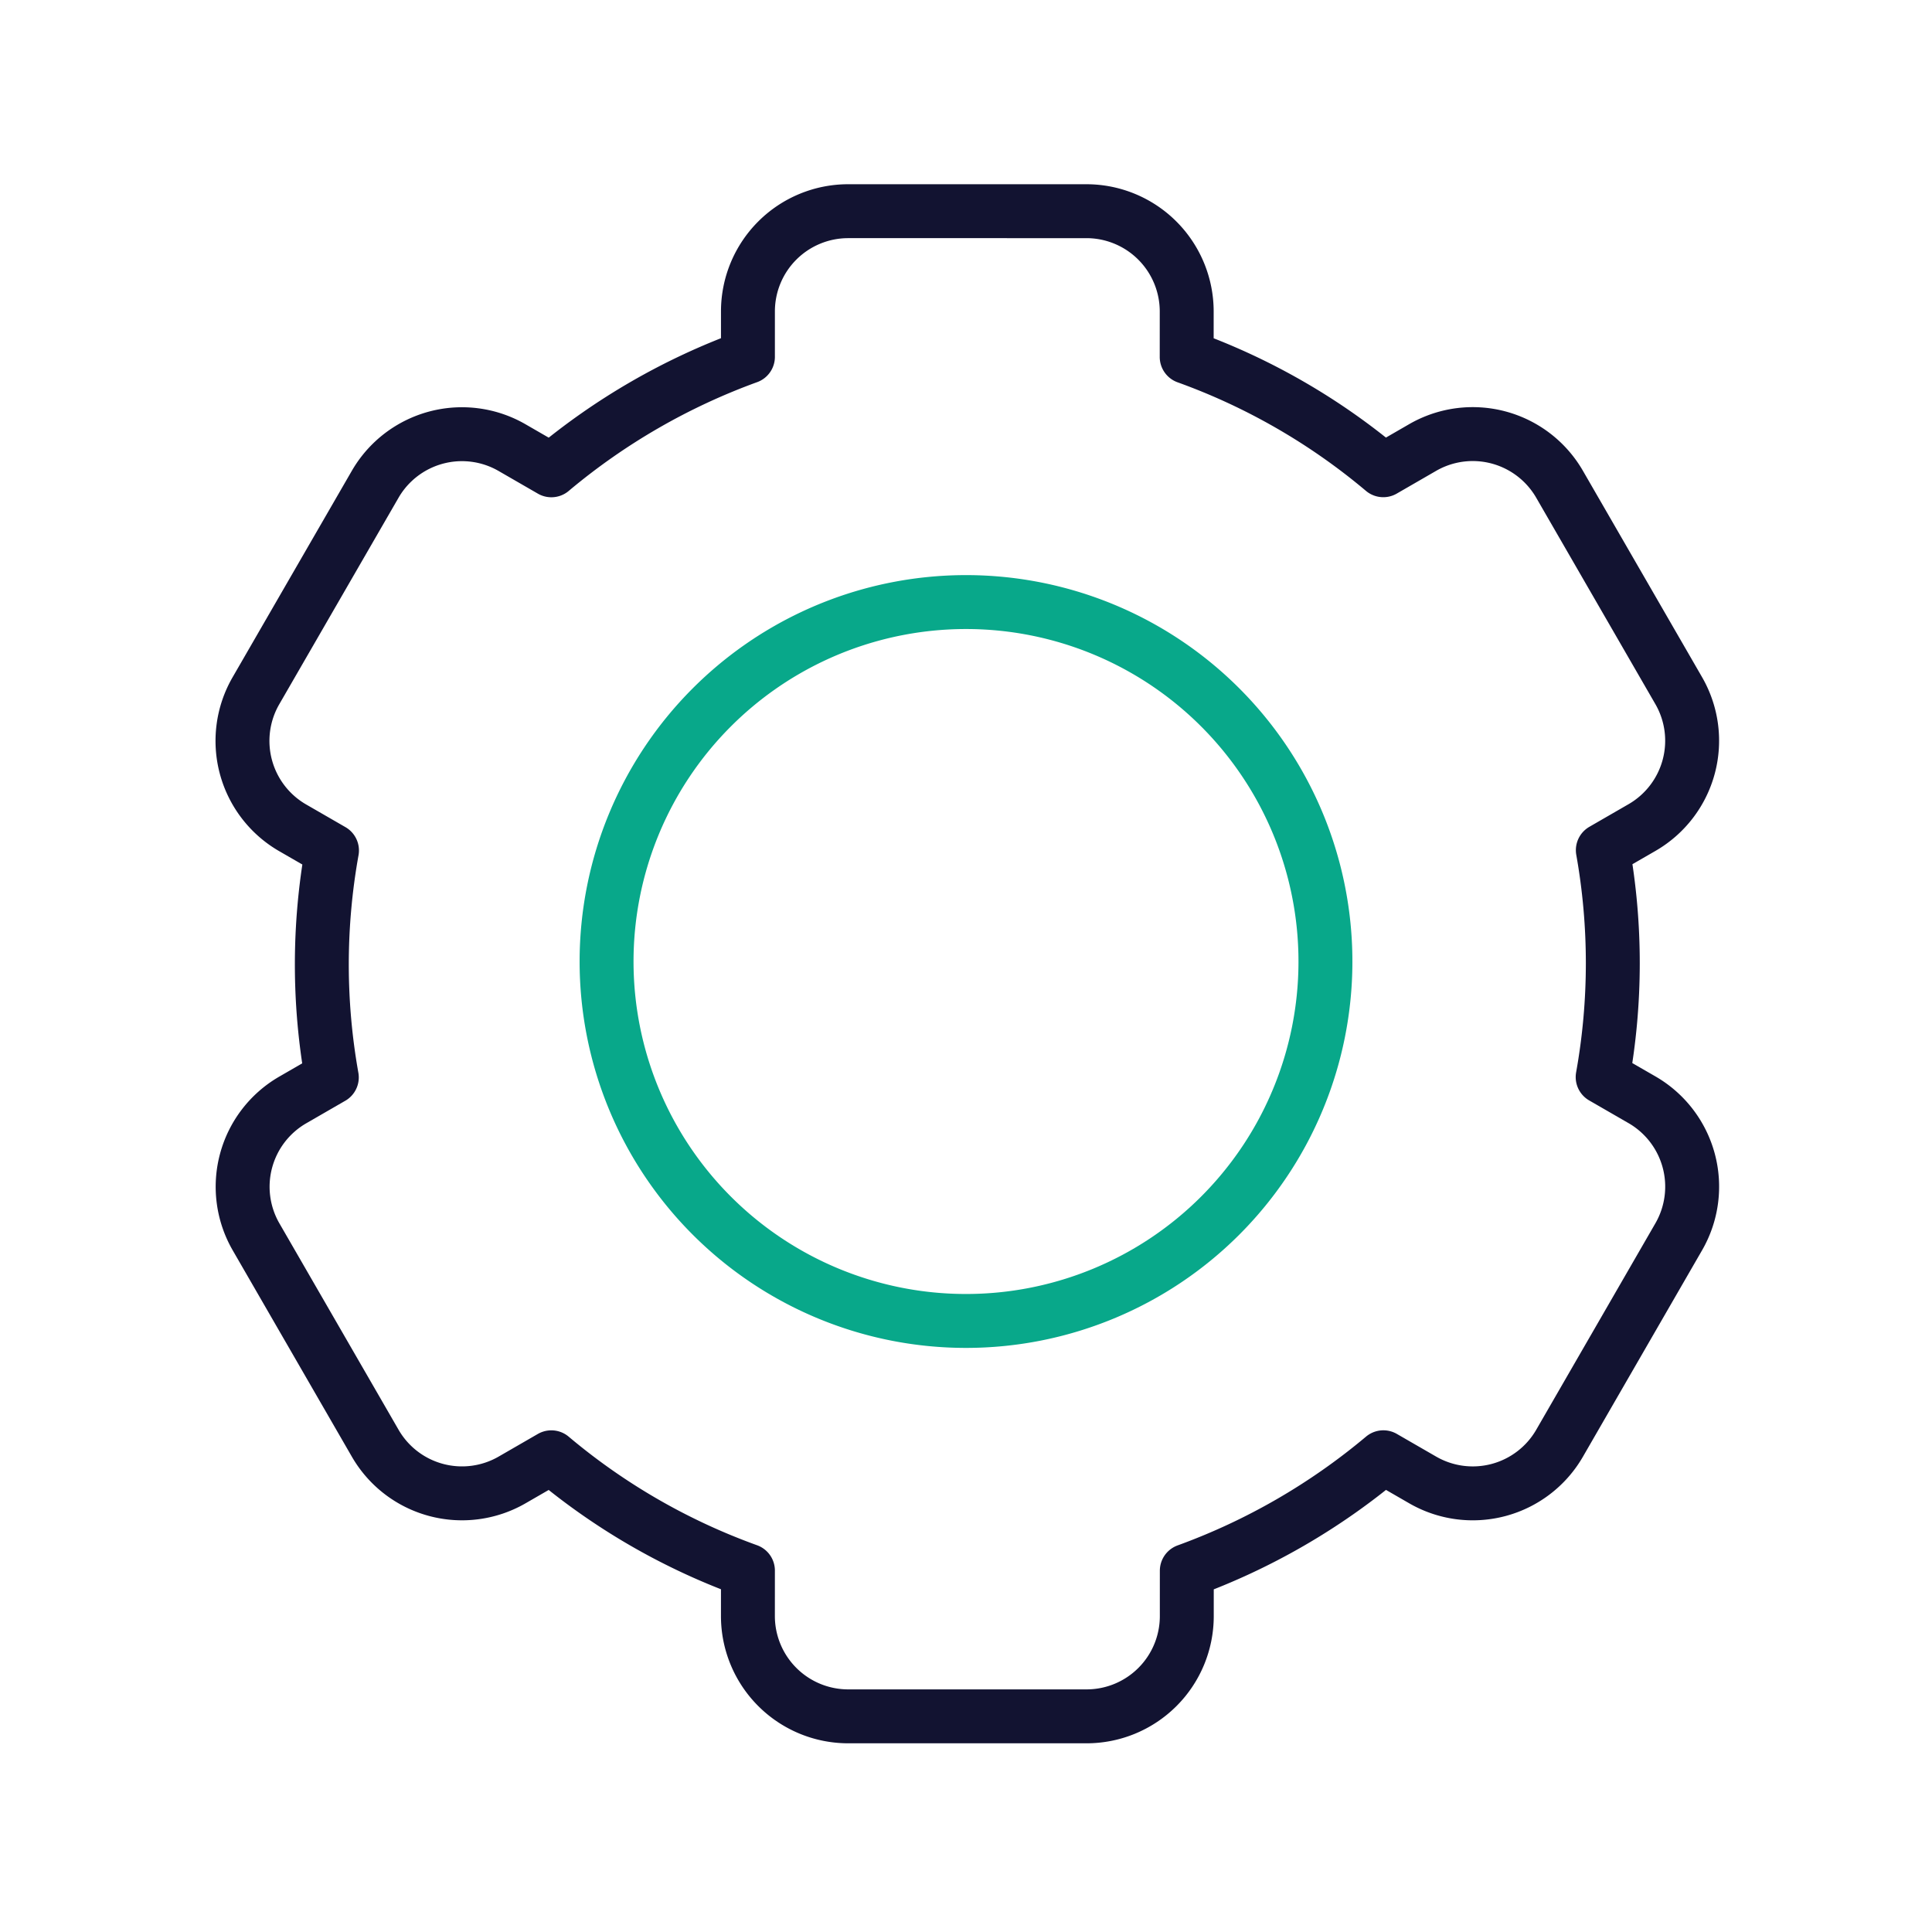
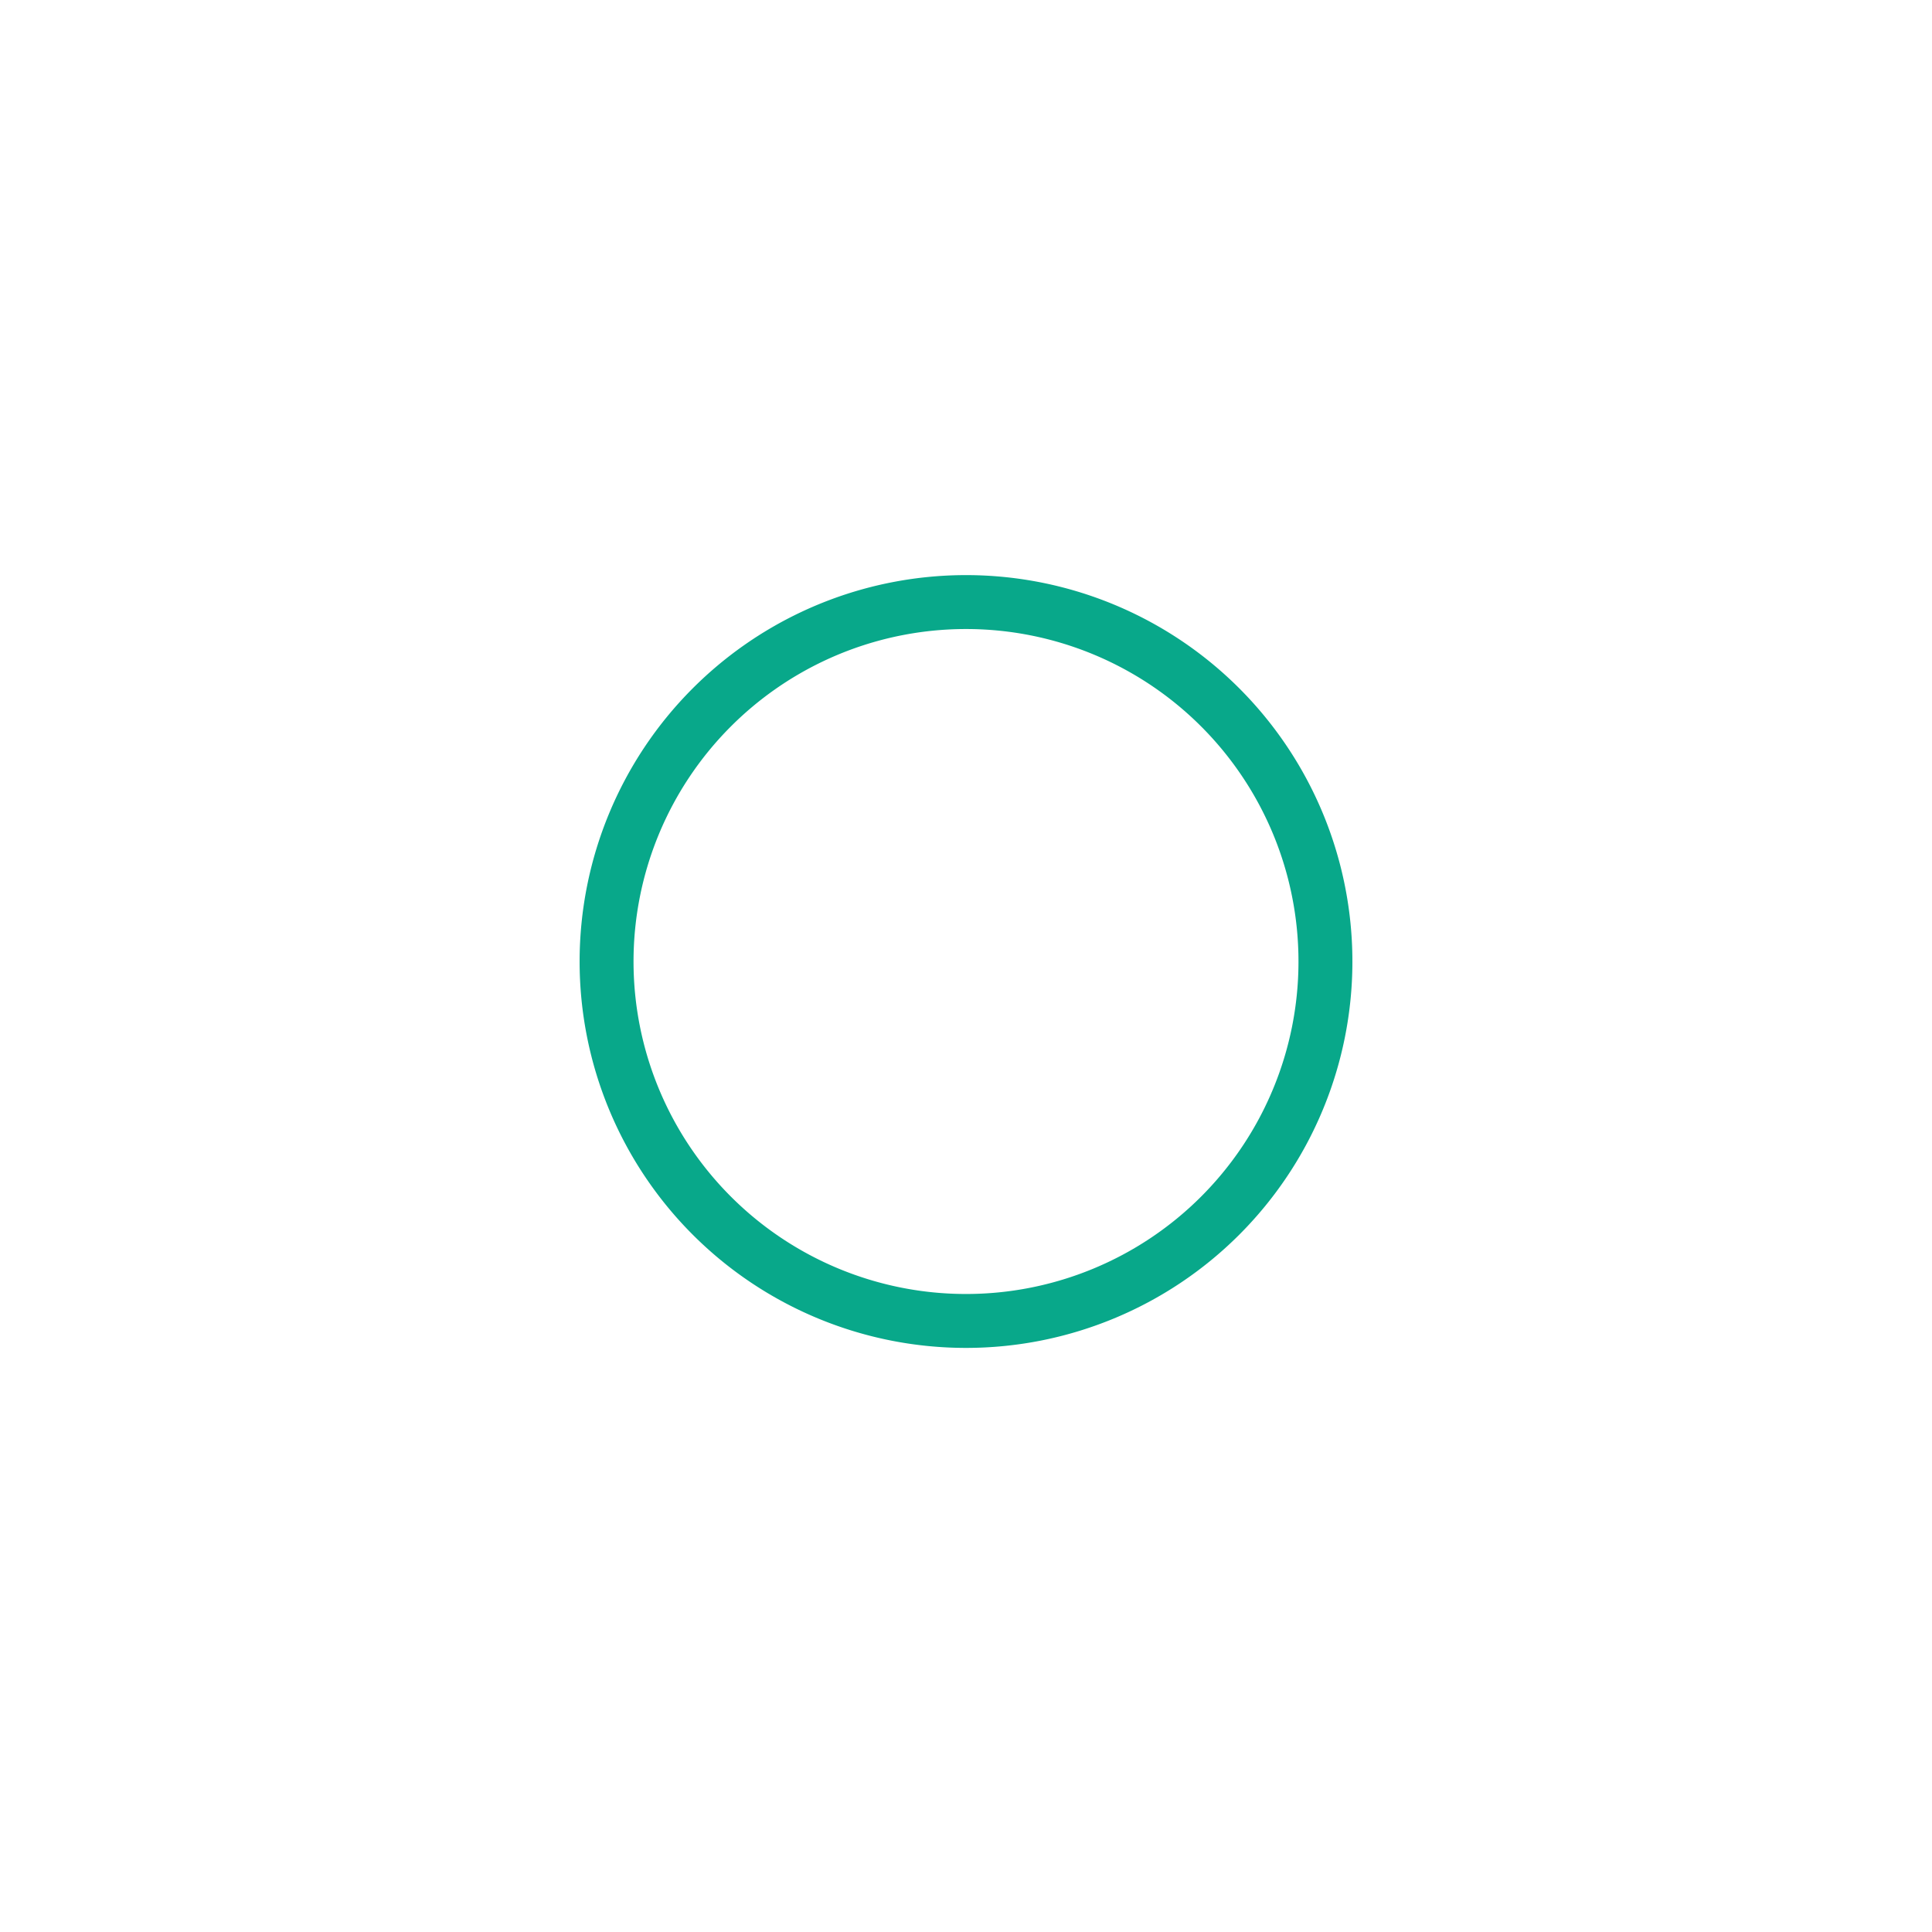
<svg xmlns="http://www.w3.org/2000/svg" width="430" height="430" viewbox="0 0 430 430">
  <g fill="none" clip-path="url(#a)" id="gid1">
    <g stroke-linecap="round" stroke-linejoin="round" stroke-width="12" clip-path="url(#d)" style="display:block" id="gid2">
      <path stroke="#08A88A" d="M44.446-66.518a79.998 79.998 0 0 0-101.012 9.952A79.998 79.998 0 1 0 56.569 56.569 80.005 80.005 0 0 0 73.91-30.615a80.001 80.001 0 0 0-29.464-35.903z" class="secondary" style="display:block" transform="translate(215 214)" id="pid1" />
-       <path stroke="#121331" d="m141.409 25.241 8.727 5.041s0 0 0 0a22.3 22.3 0 0 1 10.411 13.542 22.32 22.32 0 0 1-2.221 16.937l-26.515 45.924a22.325 22.325 0 0 1-30.497 8.172l-8.754-5.059a143.414 143.414 0 0 1-43.718 25.286v10.108a22.302 22.302 0 0 1-13.778 20.612 22.303 22.303 0 0 1-8.539 1.696h-53.029a22.303 22.303 0 0 1-15.779-6.531 22.302 22.302 0 0 1-6.537-15.777v-10.073a143.416 143.416 0 0 1-43.719-25.285l-8.754 5.059a22.325 22.325 0 0 1-30.497-8.172l-26.523-45.924a22.315 22.315 0 0 1-2.238-16.943A22.31 22.31 0 0 1-150.142 30.3l8.727-5.041a145.097 145.097 0 0 1 0-50.518l-8.727-5.041a22.294 22.294 0 0 1-10.409-13.554 22.306 22.306 0 0 1 2.238-16.943l26.514-45.924a22.325 22.325 0 0 1 30.497-8.172l8.754 5.059a143.416 143.416 0 0 1 43.719-25.285v-10.073a22.302 22.302 0 0 1 6.537-15.777 22.3 22.3 0 0 1 15.779-6.531h53.02a22.307 22.307 0 0 1 22.317 22.308v10.037a143.41 143.41 0 0 1 43.718 25.285l8.754-5.059a22.325 22.325 0 0 1 30.497 8.172l26.515 45.942a22.313 22.313 0 0 1-1.618 24.757 22.294 22.294 0 0 1-6.554 5.74l-8.727 5.041a145.097 145.097 0 0 1 0 50.518z" class="primary" style="display:block" transform="rotate(-120 169.576 45.095)" id="pid2" />
    </g>
  </g>
</svg>